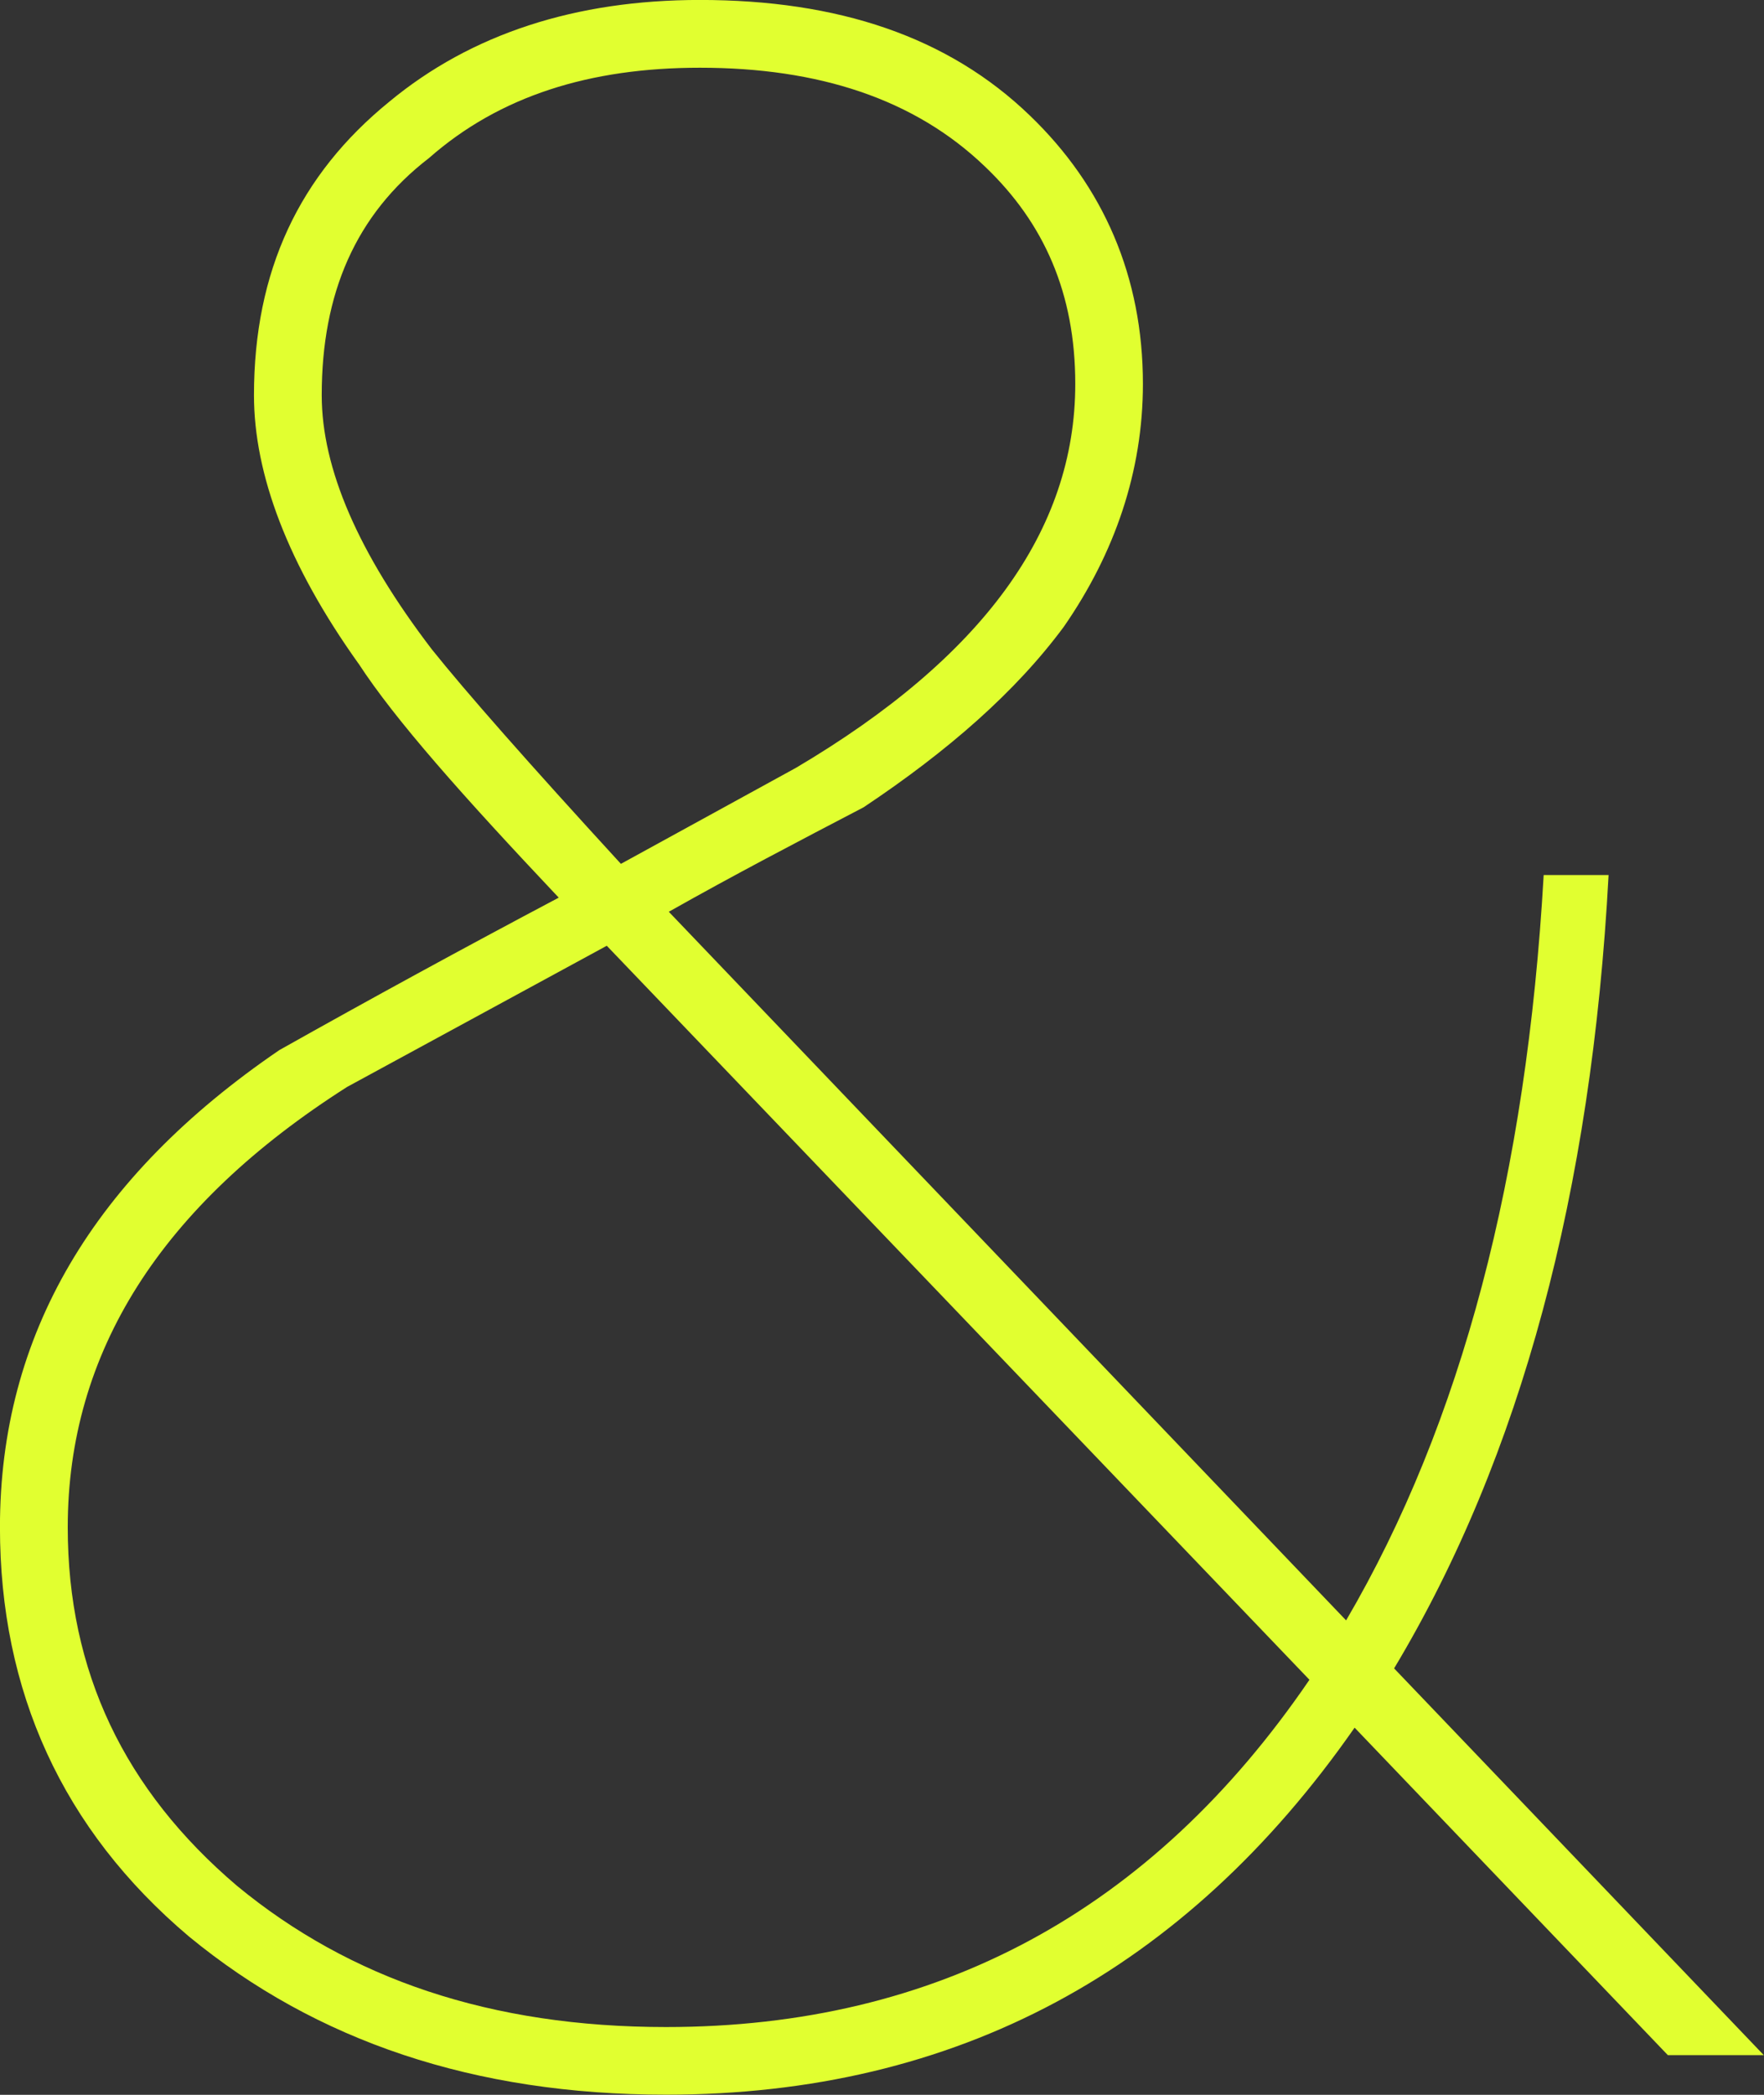
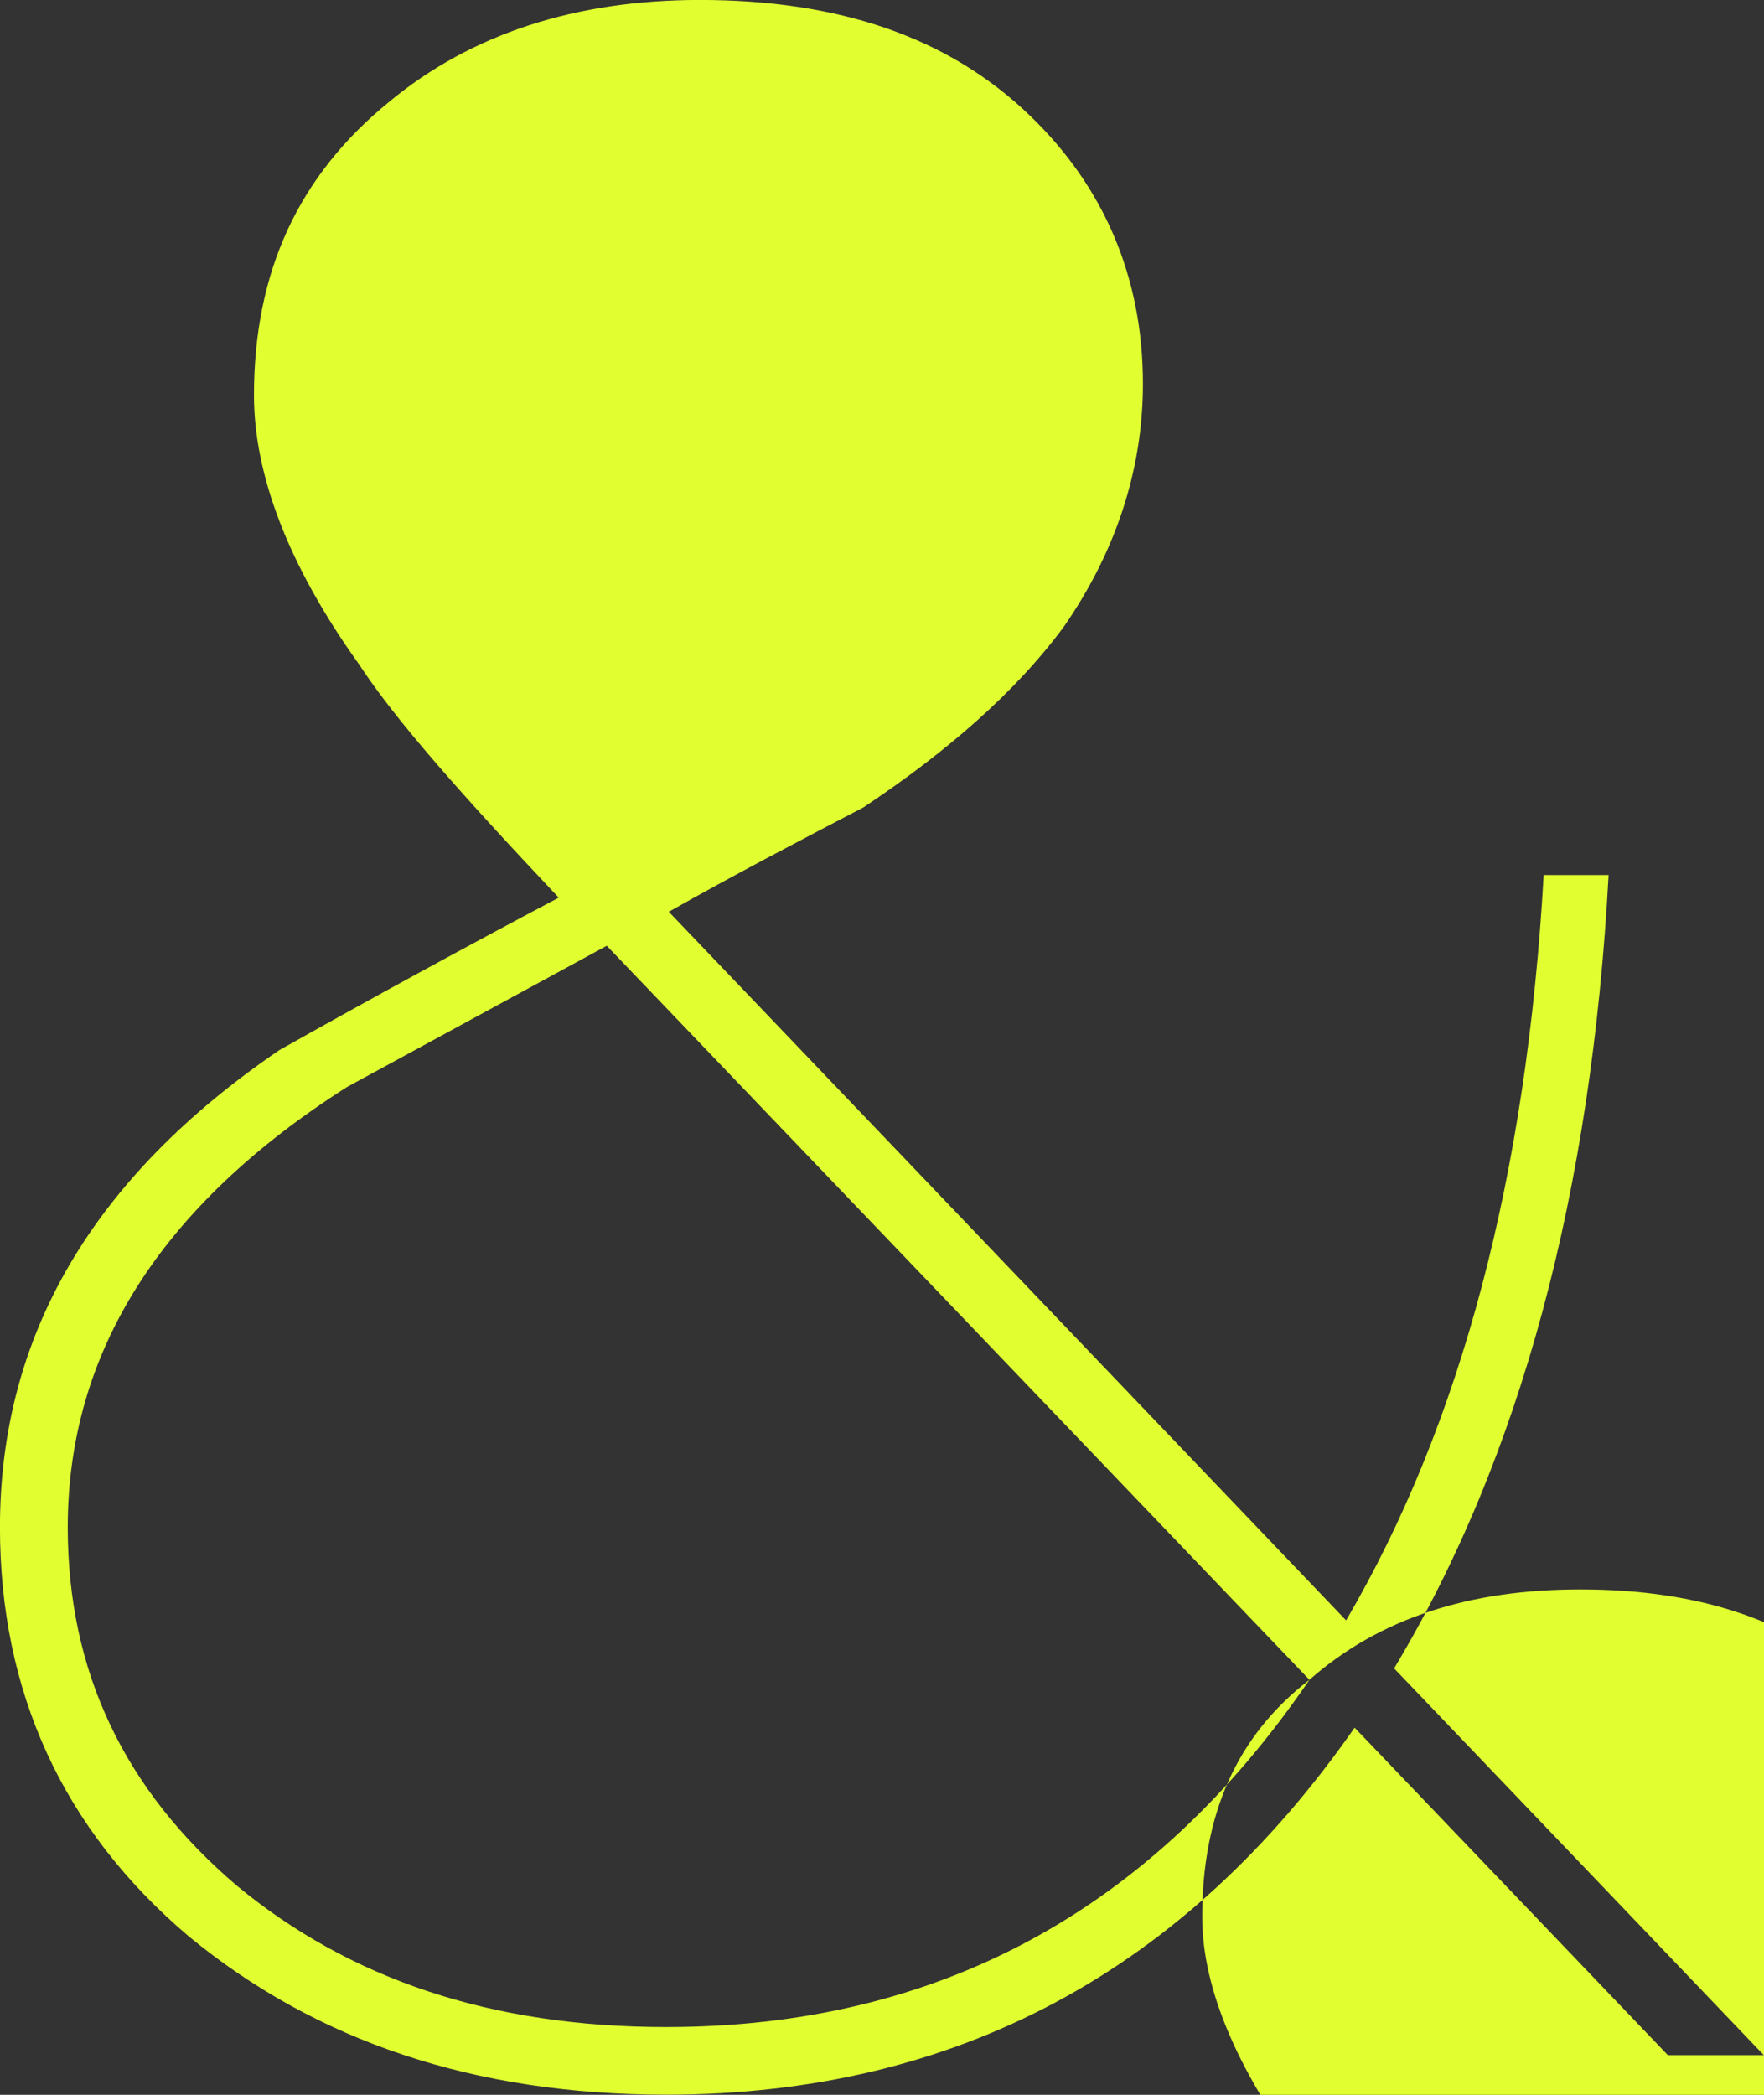
<svg xmlns="http://www.w3.org/2000/svg" fill="#e1ff30" height="458.1" preserveAspectRatio="xMidYMid meet" version="1" viewBox="47.2 12.9 385.9 458.1" width="385.9" zoomAndPan="magnify">
  <rect x="47.2" y="12.9" width="385.9" height="458.1" fill="#333333" stroke="none" />
  <g id="change1_1">
-     <path d="M125.6,157.98c-15.43-21.61-22.84-41.37-22.84-58.65,0-27.17,9.88-48.16,29.63-64.21,17.9-14.82,40.75-22.23,67.91-22.23,30.25,0,54.33,8.03,72.23,25.31,16.05,15.44,24.7,35.19,24.7,58.65,0,19.14-6.17,37.04-17.29,53.09-10.5,14.2-25.31,27.17-43.83,39.51-14.2,7.41-28.4,14.82-42.6,22.84l148.17,154.96c25.31-43.22,39.51-97.55,43.22-162.99h14.2c-3.7,69.15-19.14,127.18-46.92,173.49l80.88,84.58h-20.99l-68.53-71.62c-37.04,53.1-87.05,80.26-150.64,80.26-41.98,0-76.56-11.73-104.34-34.57-27.78-23.46-41.37-53.71-41.37-89.52,0-41.98,20.37-76.56,61.12-104.34,19.76-11.11,40.13-22.23,61.12-33.34-20.99-22.23-35.81-38.9-43.83-51.24Zm208.06,222.26L179.94,219.72l-56.8,30.87c-40.75,25.93-61.12,58.03-61.12,96.31,0,31.49,12.35,57.42,37.04,78.41,24.7,20.37,55.56,30.87,93.84,30.87,59.27,0,106.19-25.31,140.76-75.94ZM141.04,47.47c-16.05,12.35-23.46,29.63-23.46,51.86,0,16.05,8.03,34.57,24.08,55.56,7.41,9.26,20.99,24.7,41.37,46.92l38.28-20.99c40.75-24.08,61.12-51.86,61.12-83.96,0-19.76-6.79-35.19-19.76-47.54-15.43-14.82-36.43-21.61-62.36-21.61-24.08,0-43.83,6.17-59.27,19.76Z" />
+     <path d="M125.6,157.98c-15.43-21.61-22.84-41.37-22.84-58.65,0-27.17,9.88-48.16,29.63-64.21,17.9-14.82,40.75-22.23,67.91-22.23,30.25,0,54.33,8.03,72.23,25.31,16.05,15.44,24.7,35.19,24.7,58.65,0,19.14-6.17,37.04-17.29,53.09-10.5,14.2-25.31,27.17-43.83,39.51-14.2,7.41-28.4,14.82-42.6,22.84l148.17,154.96c25.31-43.22,39.51-97.55,43.22-162.99h14.2c-3.7,69.15-19.14,127.18-46.92,173.49l80.88,84.58h-20.99l-68.53-71.62c-37.04,53.1-87.05,80.26-150.64,80.26-41.98,0-76.56-11.73-104.34-34.57-27.78-23.46-41.37-53.71-41.37-89.52,0-41.98,20.37-76.56,61.12-104.34,19.76-11.11,40.13-22.23,61.12-33.34-20.99-22.23-35.81-38.9-43.83-51.24Zm208.06,222.26L179.94,219.72l-56.8,30.87c-40.75,25.93-61.12,58.03-61.12,96.31,0,31.49,12.35,57.42,37.04,78.41,24.7,20.37,55.56,30.87,93.84,30.87,59.27,0,106.19-25.31,140.76-75.94Zc-16.05,12.35-23.46,29.63-23.46,51.86,0,16.05,8.03,34.57,24.08,55.56,7.41,9.26,20.99,24.7,41.37,46.92l38.28-20.99c40.75-24.08,61.12-51.86,61.12-83.96,0-19.76-6.79-35.19-19.76-47.54-15.43-14.82-36.43-21.61-62.36-21.61-24.08,0-43.83,6.17-59.27,19.76Z" />
  </g>
</svg>